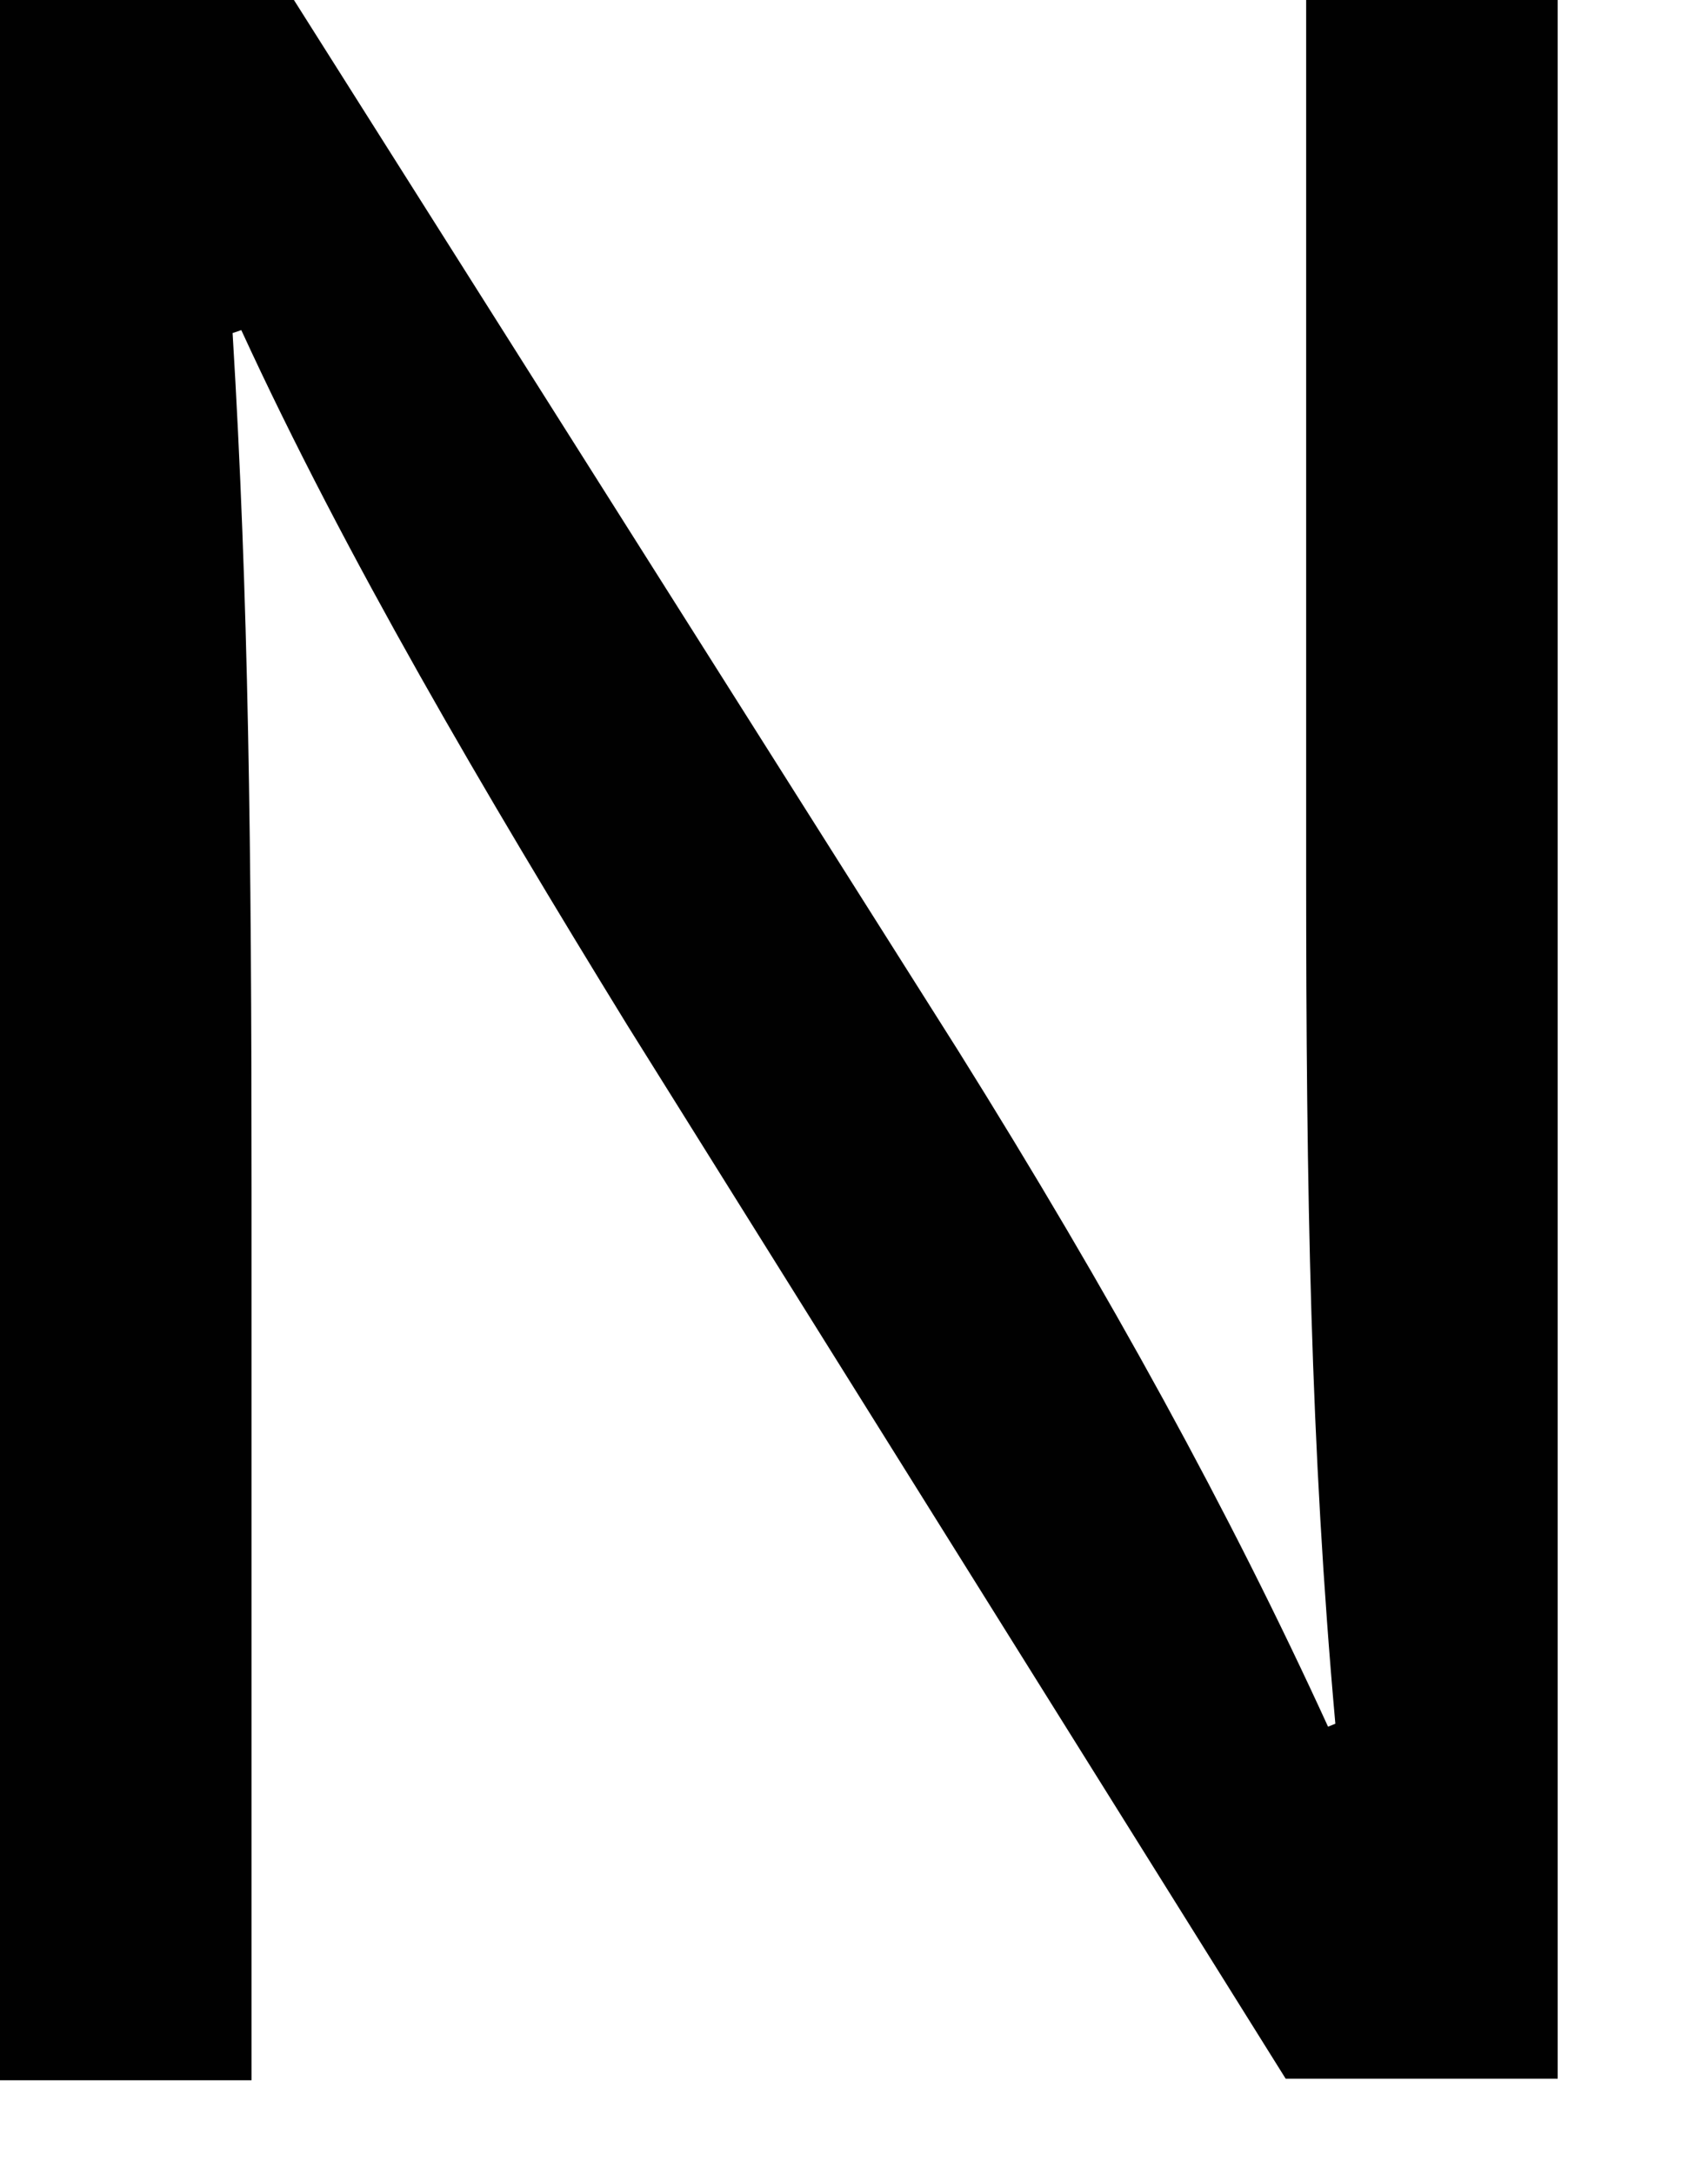
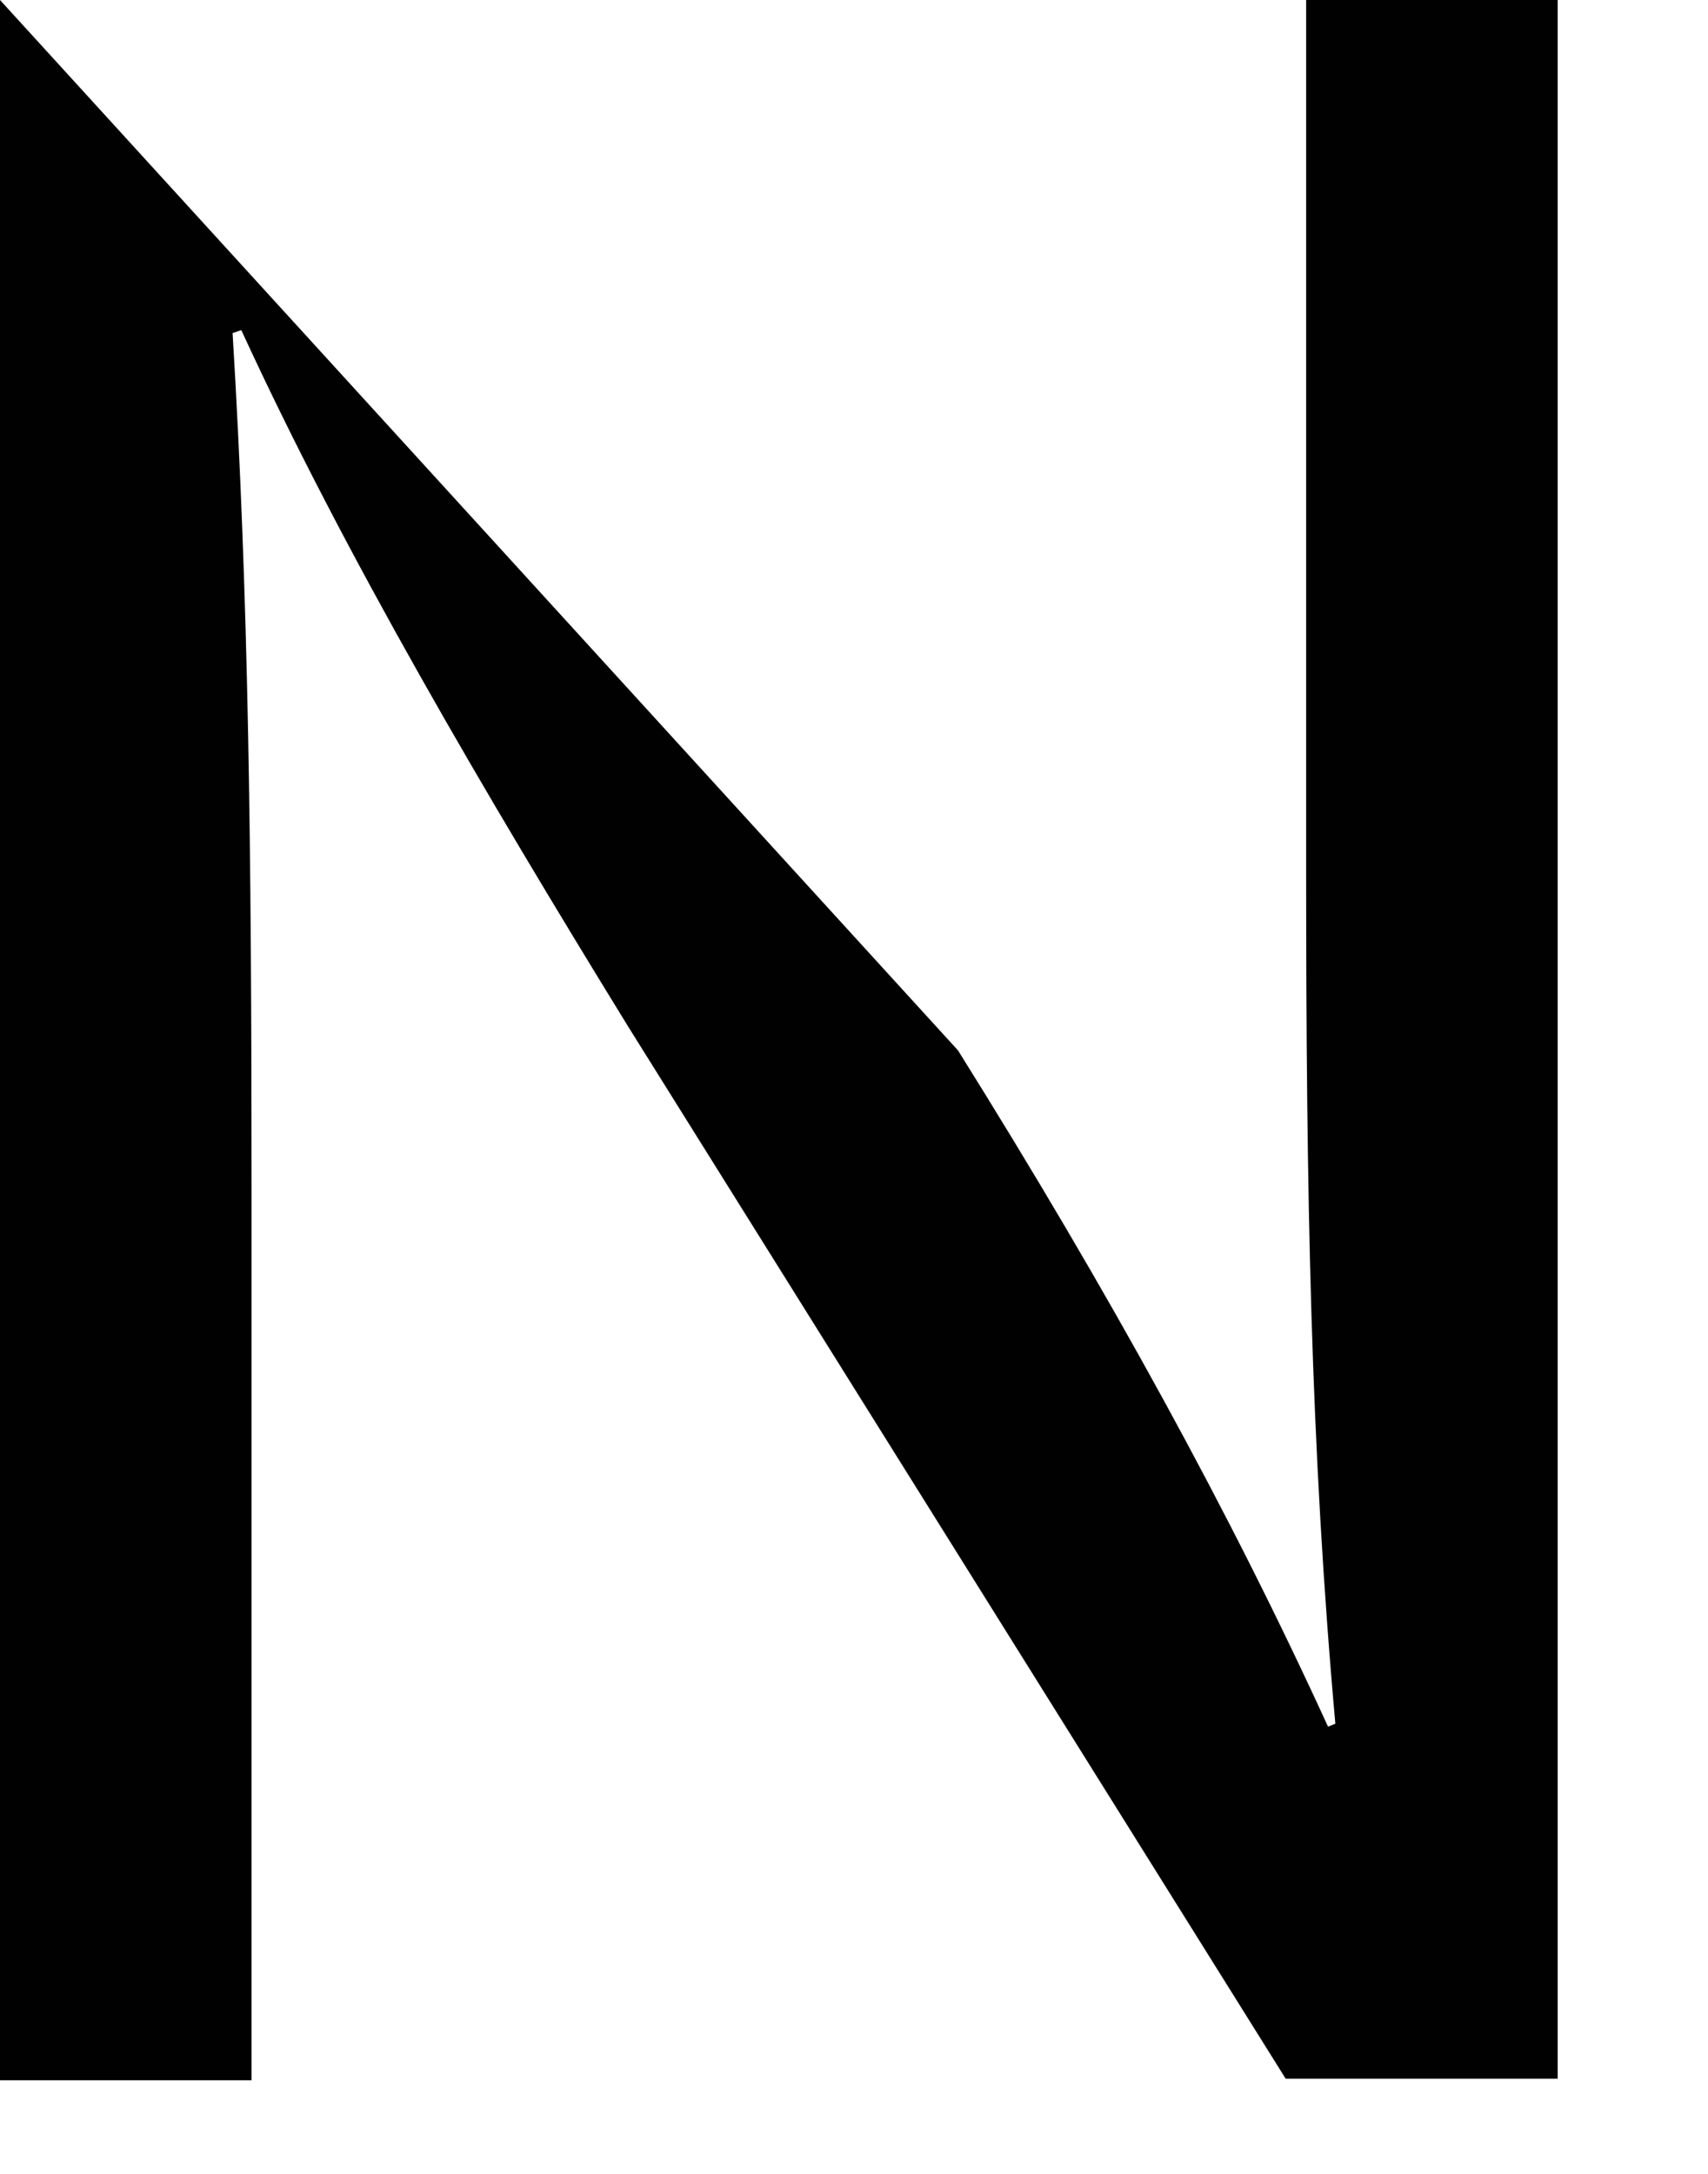
<svg xmlns="http://www.w3.org/2000/svg" fill="none" height="100%" overflow="visible" preserveAspectRatio="none" style="display: block;" viewBox="0 0 11 14" width="100%">
-   <path d="M0 13.387V0H1.893L6.17 6.765C7.15 8.333 7.922 9.741 8.553 11.12L8.6 11.101C8.44 9.316 8.412 7.681 8.412 5.612V0H10.032V13.387H8.28L4.041 6.604C3.118 5.102 2.223 3.581 1.554 2.126L1.498 2.145C1.601 3.845 1.62 5.451 1.62 7.672V13.397H0V13.387Z" fill="#010101" id="Vector" />
+   <path d="M0 13.387V0L6.17 6.765C7.15 8.333 7.922 9.741 8.553 11.12L8.6 11.101C8.44 9.316 8.412 7.681 8.412 5.612V0H10.032V13.387H8.28L4.041 6.604C3.118 5.102 2.223 3.581 1.554 2.126L1.498 2.145C1.601 3.845 1.62 5.451 1.62 7.672V13.397H0V13.387Z" fill="#010101" id="Vector" />
</svg>